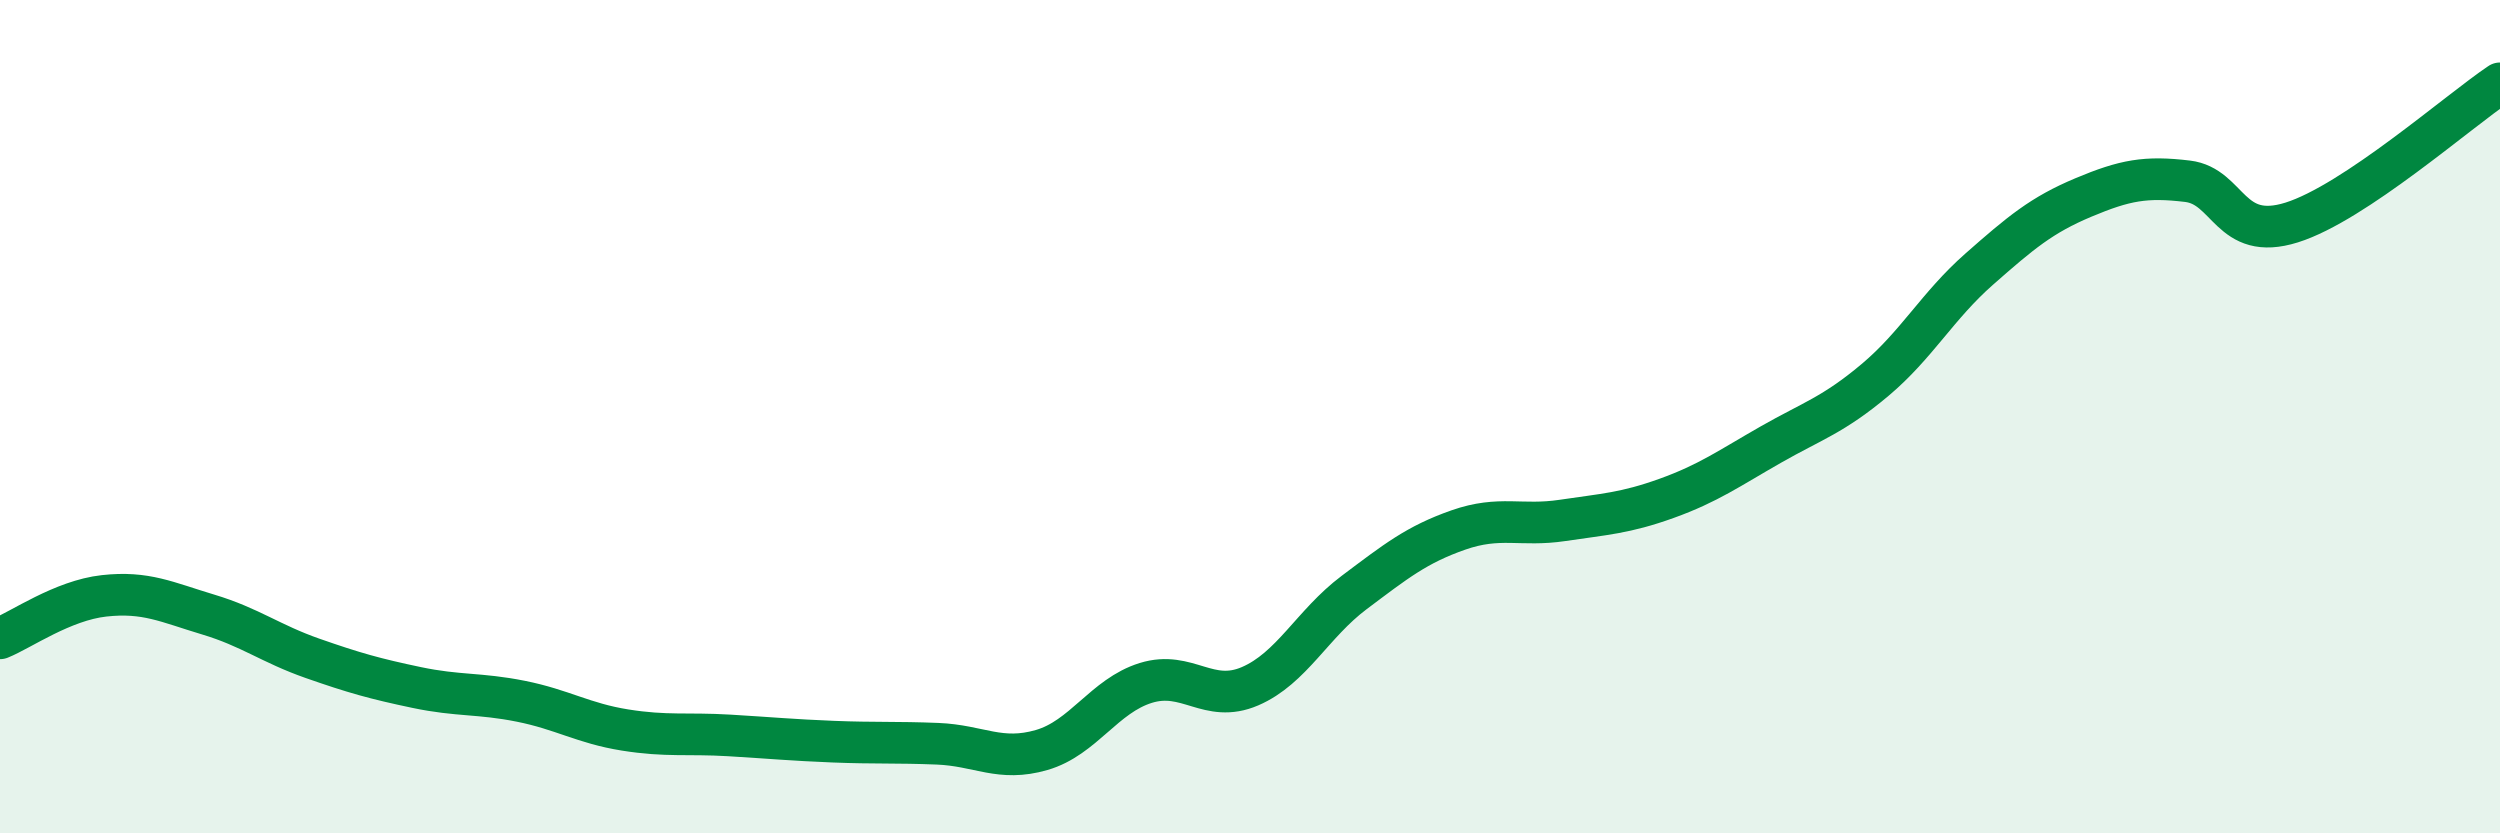
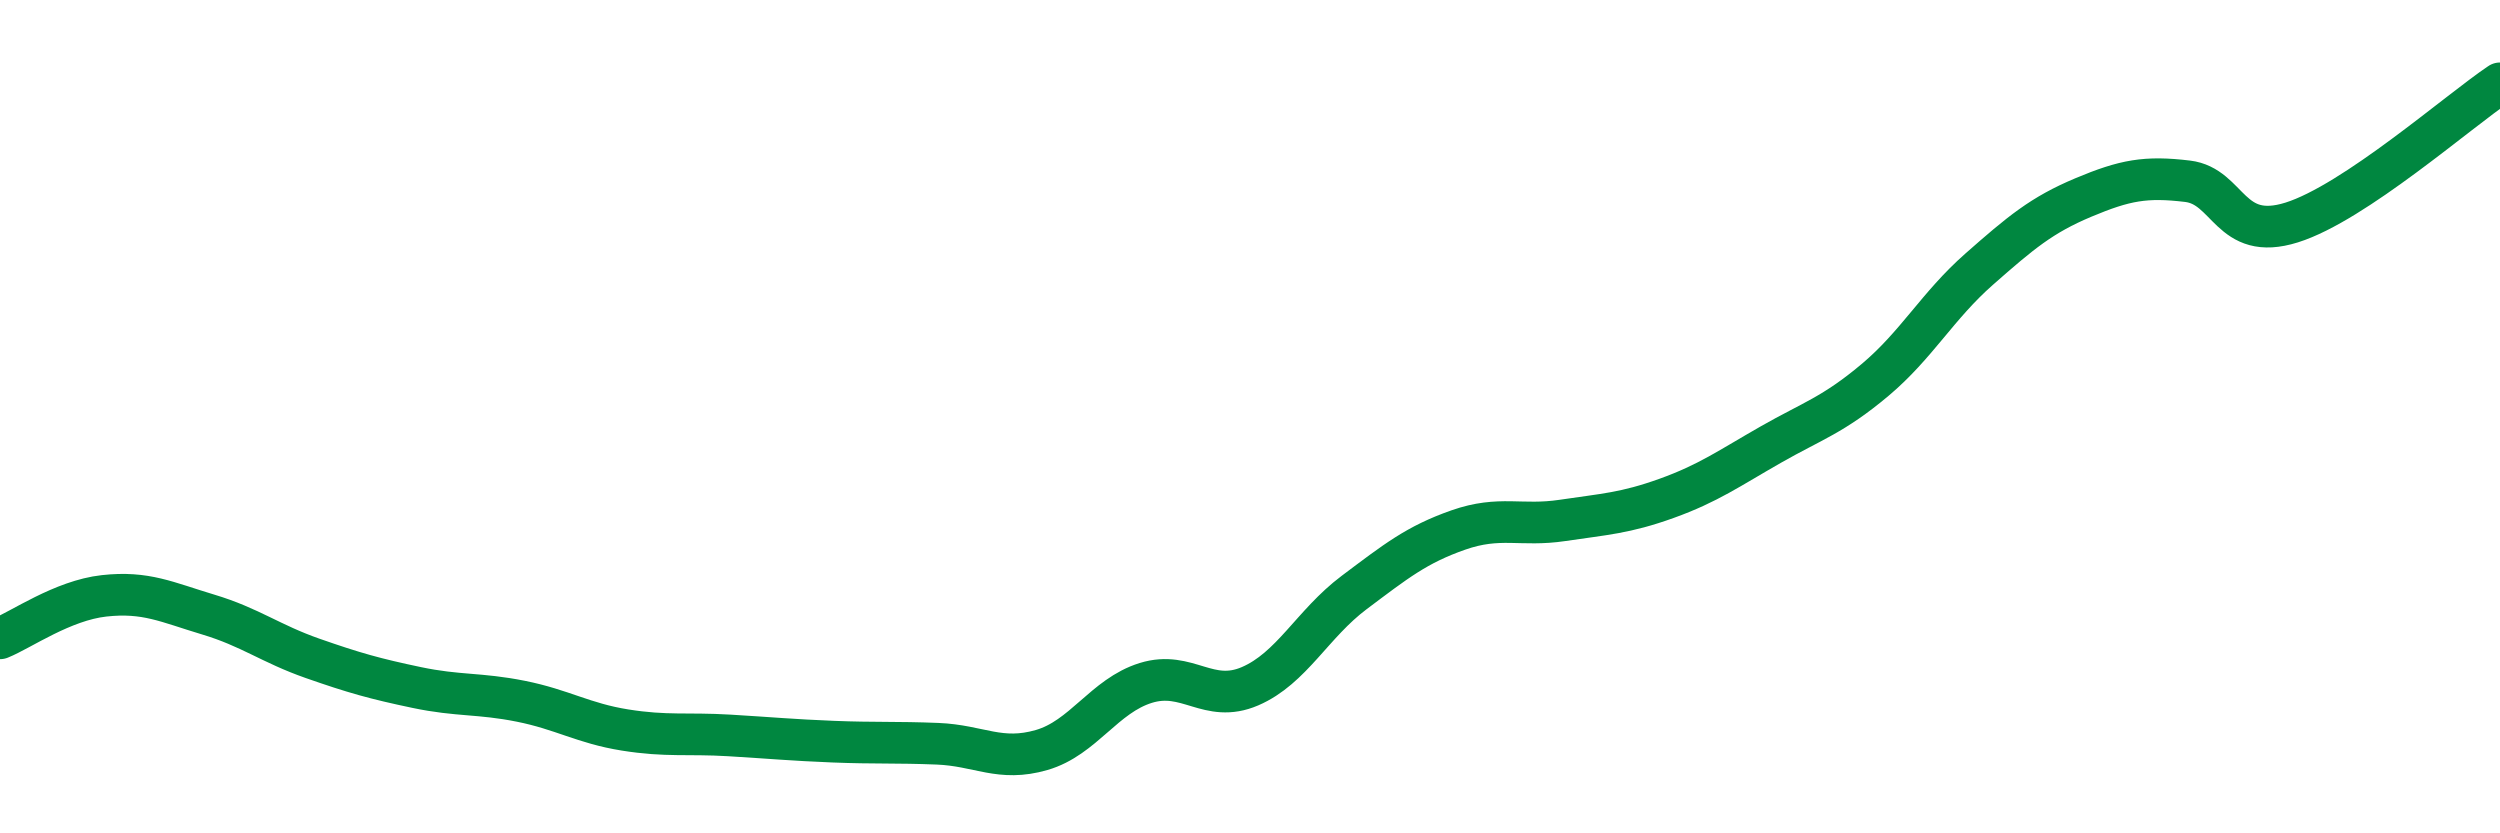
<svg xmlns="http://www.w3.org/2000/svg" width="60" height="20" viewBox="0 0 60 20">
-   <path d="M 0,15.32 C 0.5,15.12 1.5,14.41 2.5,14.3 C 3.5,14.19 4,14.45 5,14.75 C 6,15.05 6.5,15.45 7.5,15.8 C 8.5,16.15 9,16.29 10,16.5 C 11,16.71 11.5,16.63 12.5,16.83 C 13.5,17.03 14,17.36 15,17.52 C 16,17.68 16.5,17.59 17.5,17.65 C 18.5,17.71 19,17.76 20,17.8 C 21,17.84 21.5,17.81 22.5,17.85 C 23.5,17.89 24,18.29 25,18 C 26,17.71 26.5,16.7 27.5,16.39 C 28.5,16.08 29,16.9 30,16.47 C 31,16.04 31.5,14.97 32.5,14.22 C 33.5,13.47 34,13.07 35,12.72 C 36,12.37 36.5,12.64 37.5,12.49 C 38.5,12.34 39,12.32 40,11.96 C 41,11.6 41.5,11.24 42.5,10.67 C 43.5,10.1 44,9.96 45,9.12 C 46,8.28 46.5,7.34 47.5,6.46 C 48.5,5.58 49,5.16 50,4.74 C 51,4.32 51.5,4.23 52.5,4.35 C 53.5,4.47 53.5,5.81 55,5.34 C 56.5,4.87 59,2.67 60,2L60 20L0 20Z" fill="#008740" opacity="0.1" stroke-linecap="round" stroke-linejoin="round" />
  <path d="M 0,15.32 C 0.5,15.12 1.5,14.41 2.5,14.3 C 3.5,14.19 4,14.45 5,14.75 C 6,15.05 6.5,15.45 7.5,15.8 C 8.5,16.15 9,16.29 10,16.5 C 11,16.71 11.5,16.63 12.5,16.83 C 13.5,17.03 14,17.36 15,17.52 C 16,17.68 16.5,17.59 17.5,17.65 C 18.5,17.71 19,17.76 20,17.8 C 21,17.84 21.5,17.81 22.5,17.85 C 23.5,17.89 24,18.29 25,18 C 26,17.71 26.5,16.7 27.5,16.39 C 28.5,16.08 29,16.9 30,16.47 C 31,16.04 31.5,14.97 32.5,14.22 C 33.5,13.47 34,13.07 35,12.72 C 36,12.37 36.5,12.64 37.5,12.49 C 38.5,12.34 39,12.32 40,11.96 C 41,11.6 41.5,11.24 42.5,10.67 C 43.5,10.1 44,9.96 45,9.12 C 46,8.28 46.5,7.34 47.5,6.46 C 48.5,5.58 49,5.16 50,4.74 C 51,4.32 51.5,4.23 52.5,4.35 C 53.5,4.47 53.5,5.81 55,5.34 C 56.5,4.87 59,2.67 60,2" stroke="#008740" stroke-width="1" fill="none" stroke-linecap="round" stroke-linejoin="round" />
</svg>